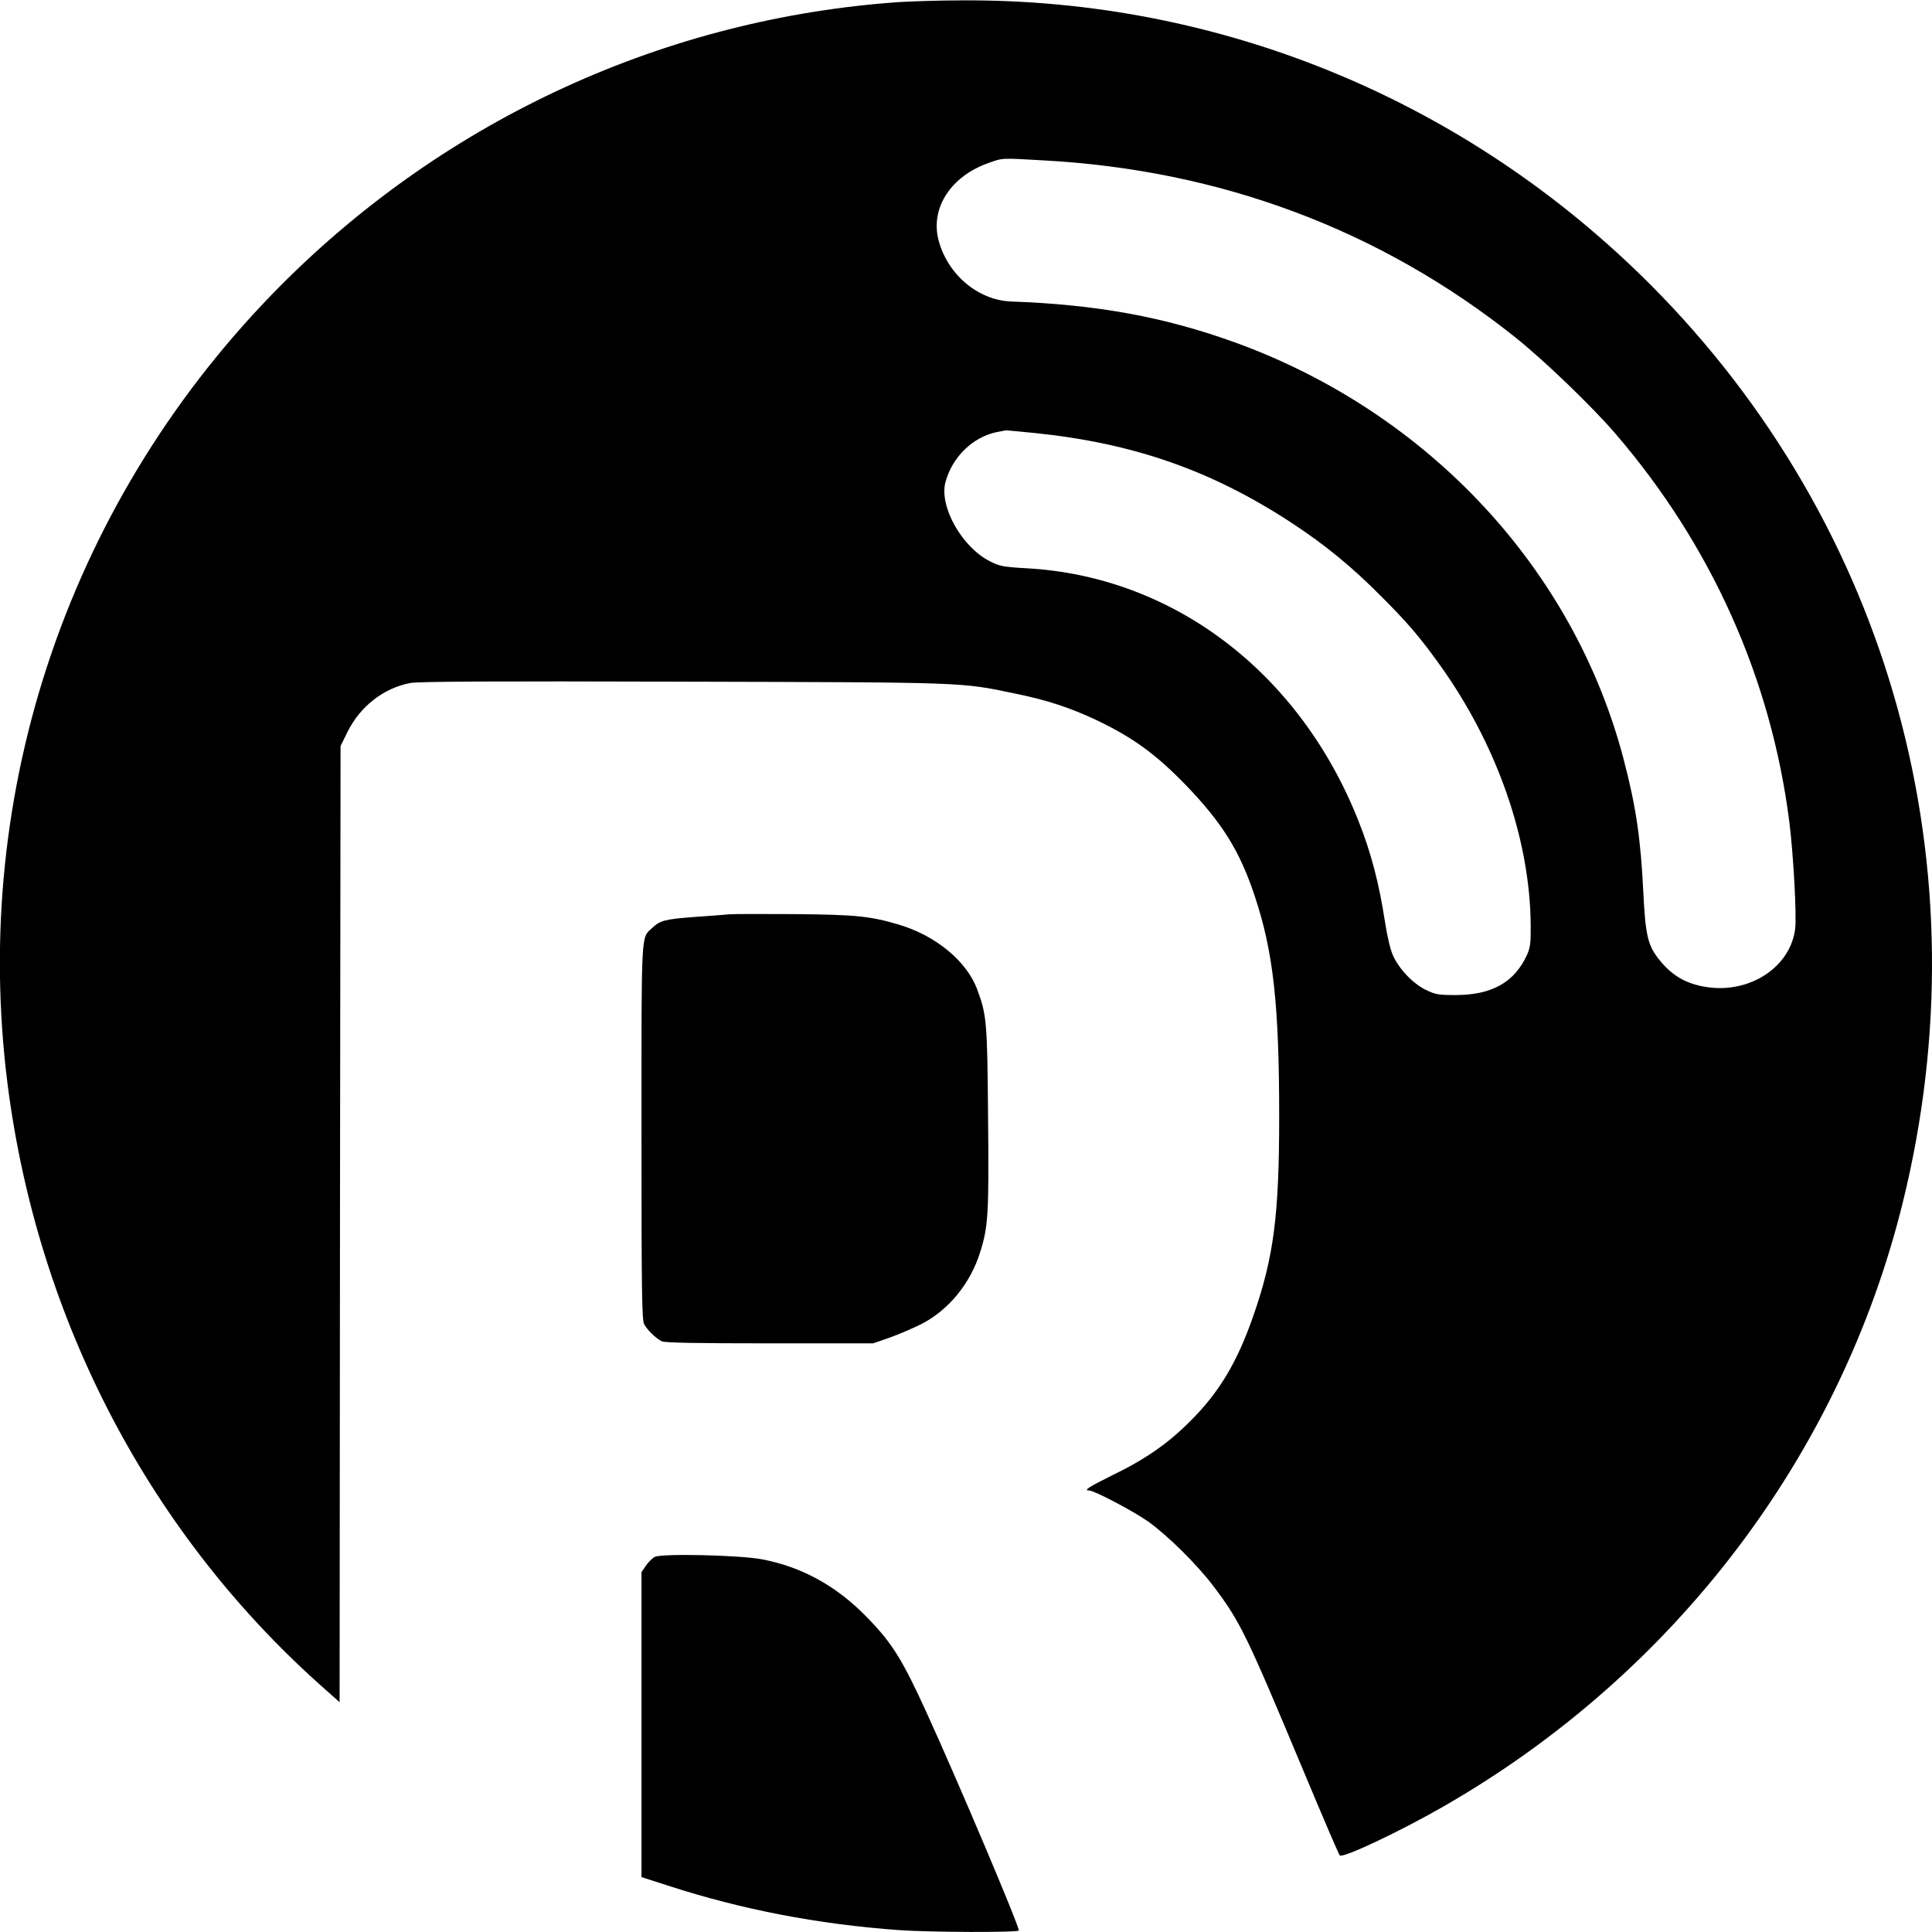
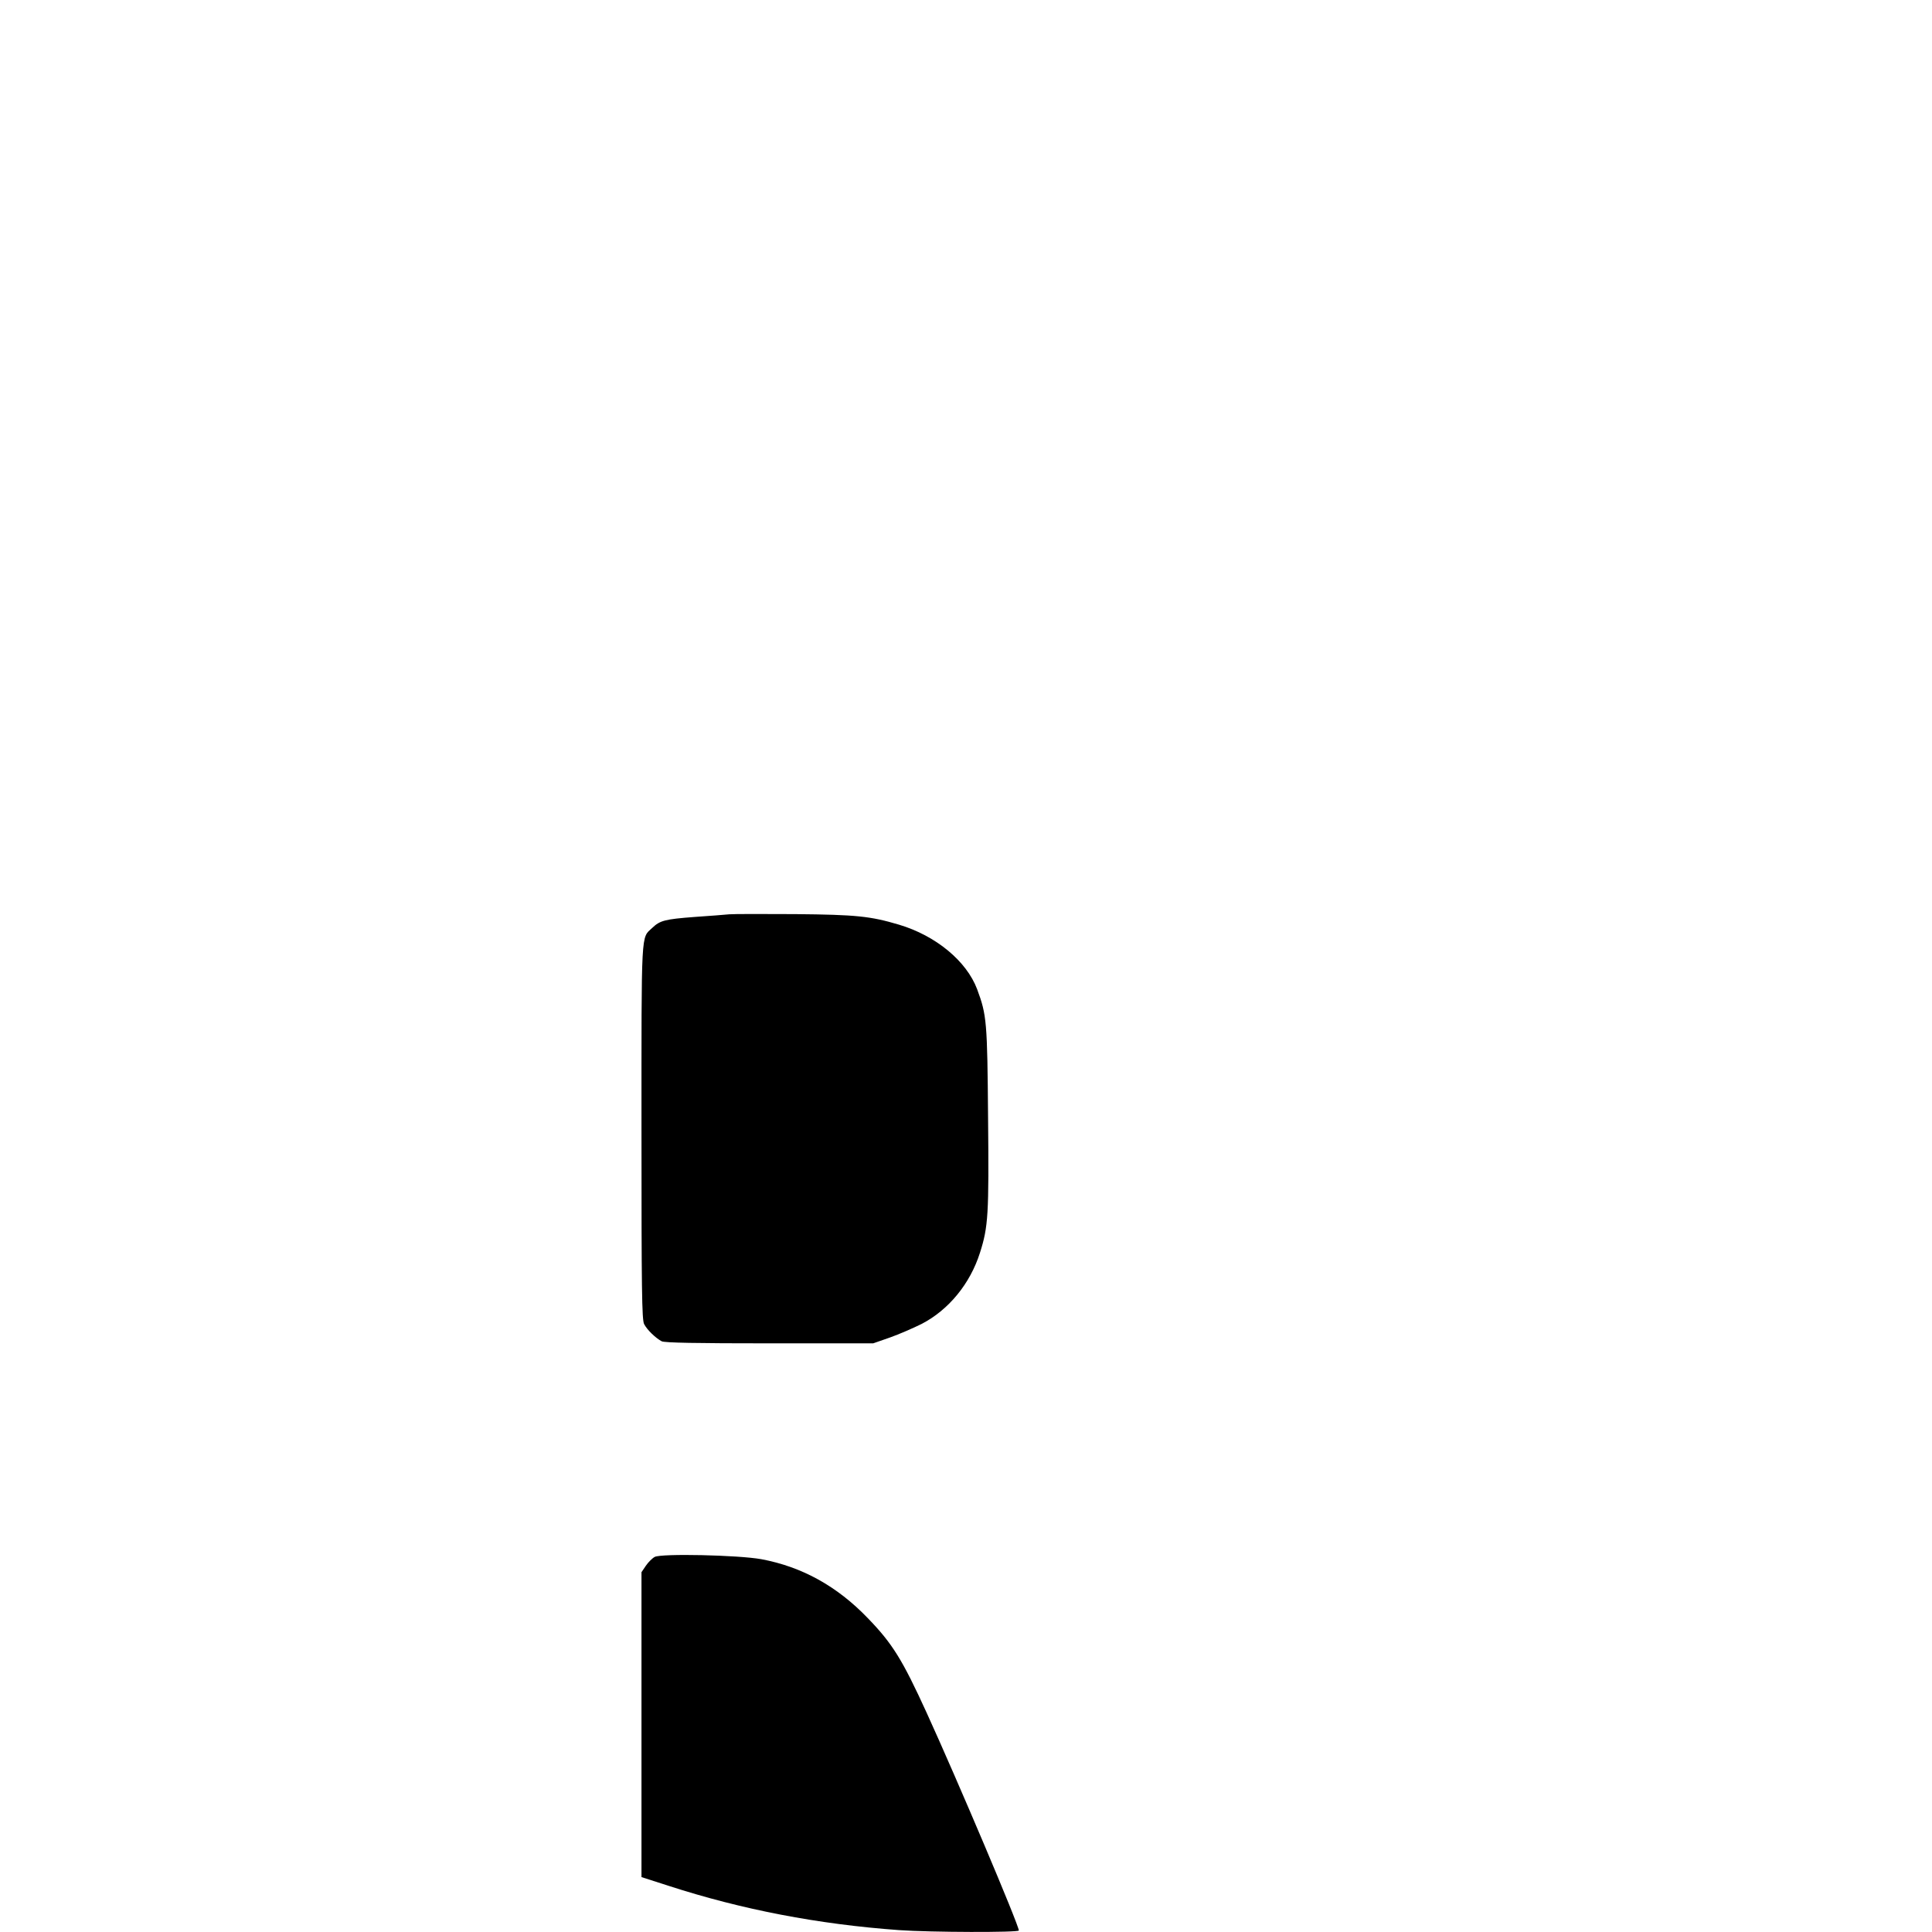
<svg xmlns="http://www.w3.org/2000/svg" version="1.0" width="1024pt" height="1024pt" viewBox="0 0 1024 1024" preserveAspectRatio="xMidYMid meet">
  <g transform="translate(0,1024) scale(0.1,-0.1)" fill="#000000" stroke="none">
-     <path d="M4765 10229 c-1234 -86 -2392 -616 -3271 -1496 -1119 -1122 -1652 -2677 -1454 -4238 160 -1256 758 -2395 1688 -3213 l72 -64 2 2534 3 2534 37 75 c67 135 191 232 333 259 44 8 432 10 1445 7 1509 -4 1469 -2 1760 -63 168 -34 292 -75 430 -140 195 -93 316 -181 475 -345 192 -199 286 -349 365 -587 99 -297 130 -576 130 -1172 0 -520 -29 -744 -136 -1051 -86 -249 -183 -411 -338 -564 -119 -119 -238 -201 -416 -287 -119 -59 -149 -78 -117 -78 27 0 237 -111 312 -164 105 -75 259 -228 345 -341 144 -191 173 -250 482 -989 99 -237 184 -435 189 -440 15 -17 318 126 551 260 1221 701 2101 1857 2432 3196 439 1771 -61 3591 -1338 4871 -975 976 -2279 1514 -3651 1505 -115 0 -264 -5 -330 -9z m765 -839 c941 -51 1785 -368 2499 -936 152 -121 405 -364 531 -510 510 -592 828 -1301 924 -2062 21 -164 39 -493 31 -562 -23 -203 -237 -346 -467 -312 -114 17 -191 63 -262 156 -53 70 -65 126 -76 346 -14 286 -39 457 -105 708 -265 1009 -1037 1836 -2059 2207 -374 135 -732 201 -1187 217 -176 7 -338 144 -385 327 -43 169 66 337 265 407 76 27 63 27 291 14z m-46 -1445 c525 -54 940 -199 1366 -479 176 -116 314 -229 470 -386 142 -142 206 -217 312 -365 301 -420 477 -921 481 -1375 1 -98 -2 -122 -20 -162 -66 -144 -185 -212 -379 -212 -89 0 -106 3 -156 27 -68 33 -141 109 -174 181 -15 32 -31 102 -44 184 -30 198 -74 367 -141 534 -312 785 -981 1293 -1757 1336 -124 7 -145 11 -195 37 -149 75 -270 291 -236 419 36 134 145 240 273 266 23 4 43 8 45 9 2 1 72 -6 155 -14z" />
    <path d="M3865 5394 c-22 -2 -105 -9 -183 -14 -159 -12 -184 -19 -225 -58 -60 -57 -57 7 -57 -1077 0 -838 2 -1000 14 -1023 16 -31 61 -74 93 -91 15 -8 185 -11 572 -11 l549 0 89 31 c48 17 124 50 168 72 143 74 257 213 309 377 44 138 48 203 43 715 -4 510 -7 545 -58 682 -56 149 -219 284 -414 342 -151 45 -226 53 -550 56 -170 1 -328 1 -350 -1z" />
    <path d="M3470 1988 c-13 -7 -35 -29 -47 -47 l-23 -34 0 -808 0 -808 143 -46 c388 -126 793 -204 1222 -235 168 -12 635 -13 635 -2 0 29 -325 796 -489 1155 -128 280 -181 366 -311 500 -163 170 -350 273 -565 313 -122 22 -529 31 -565 12z" />
  </g>
</svg>